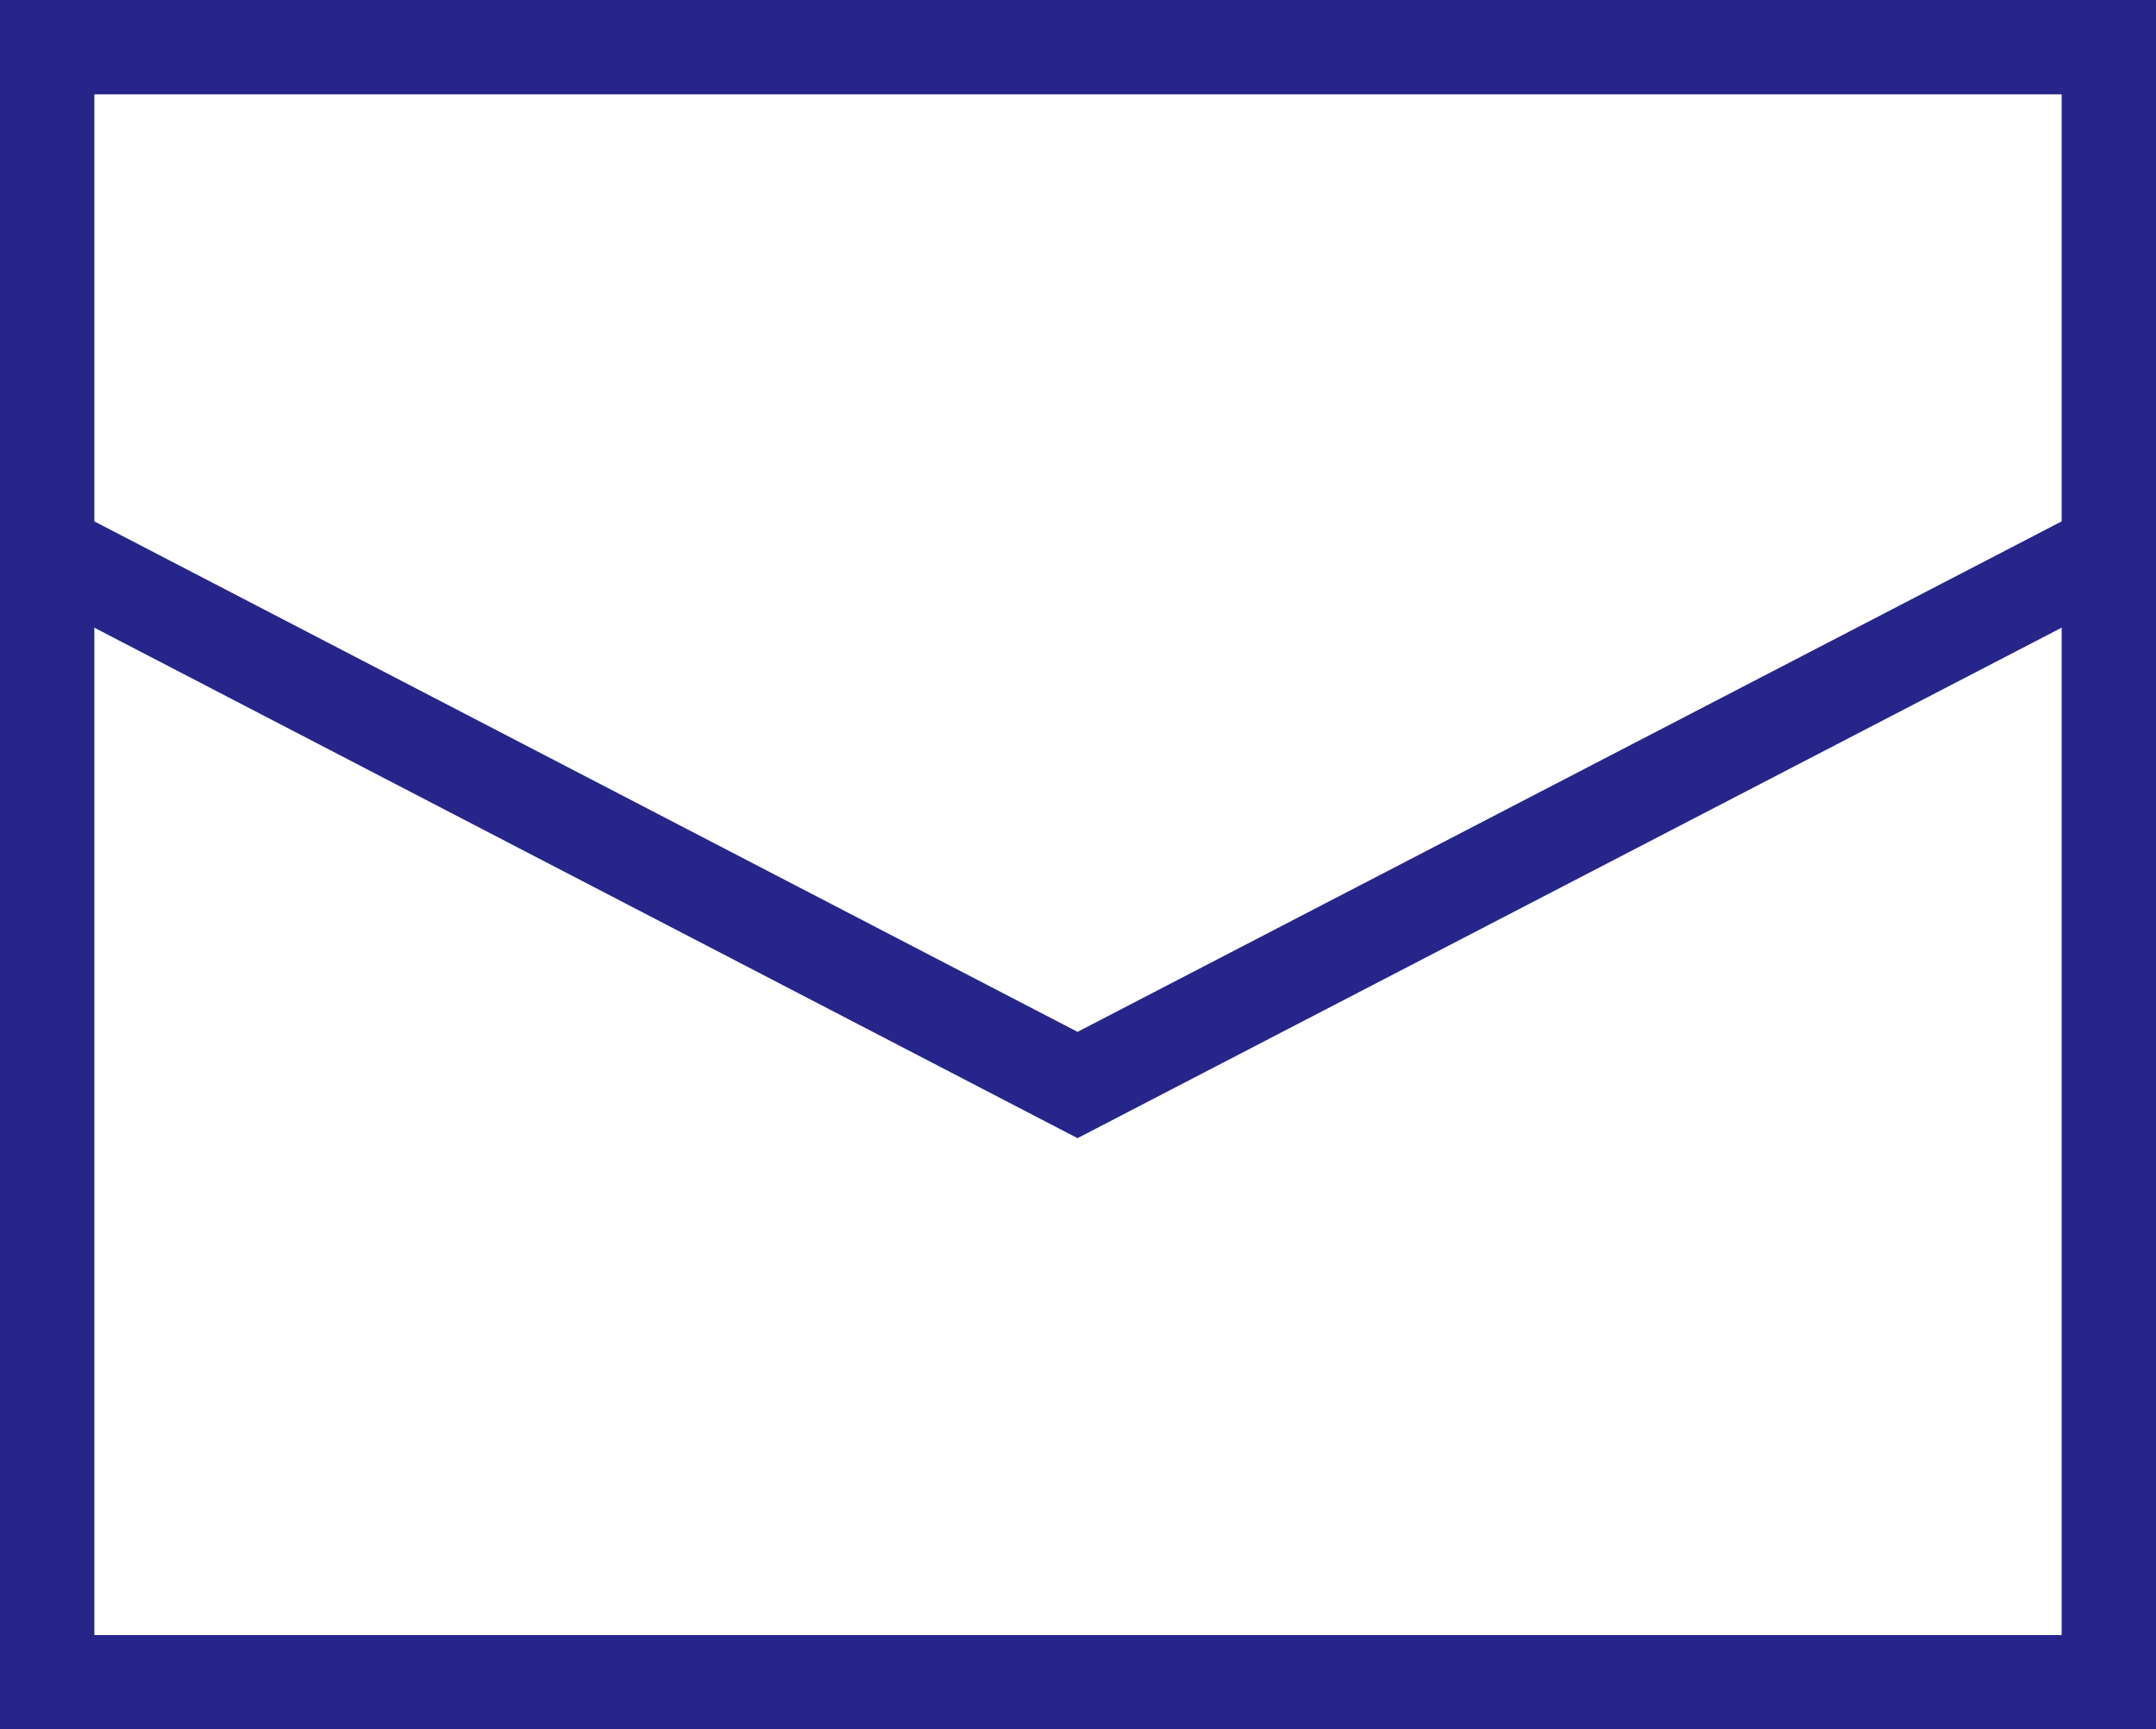
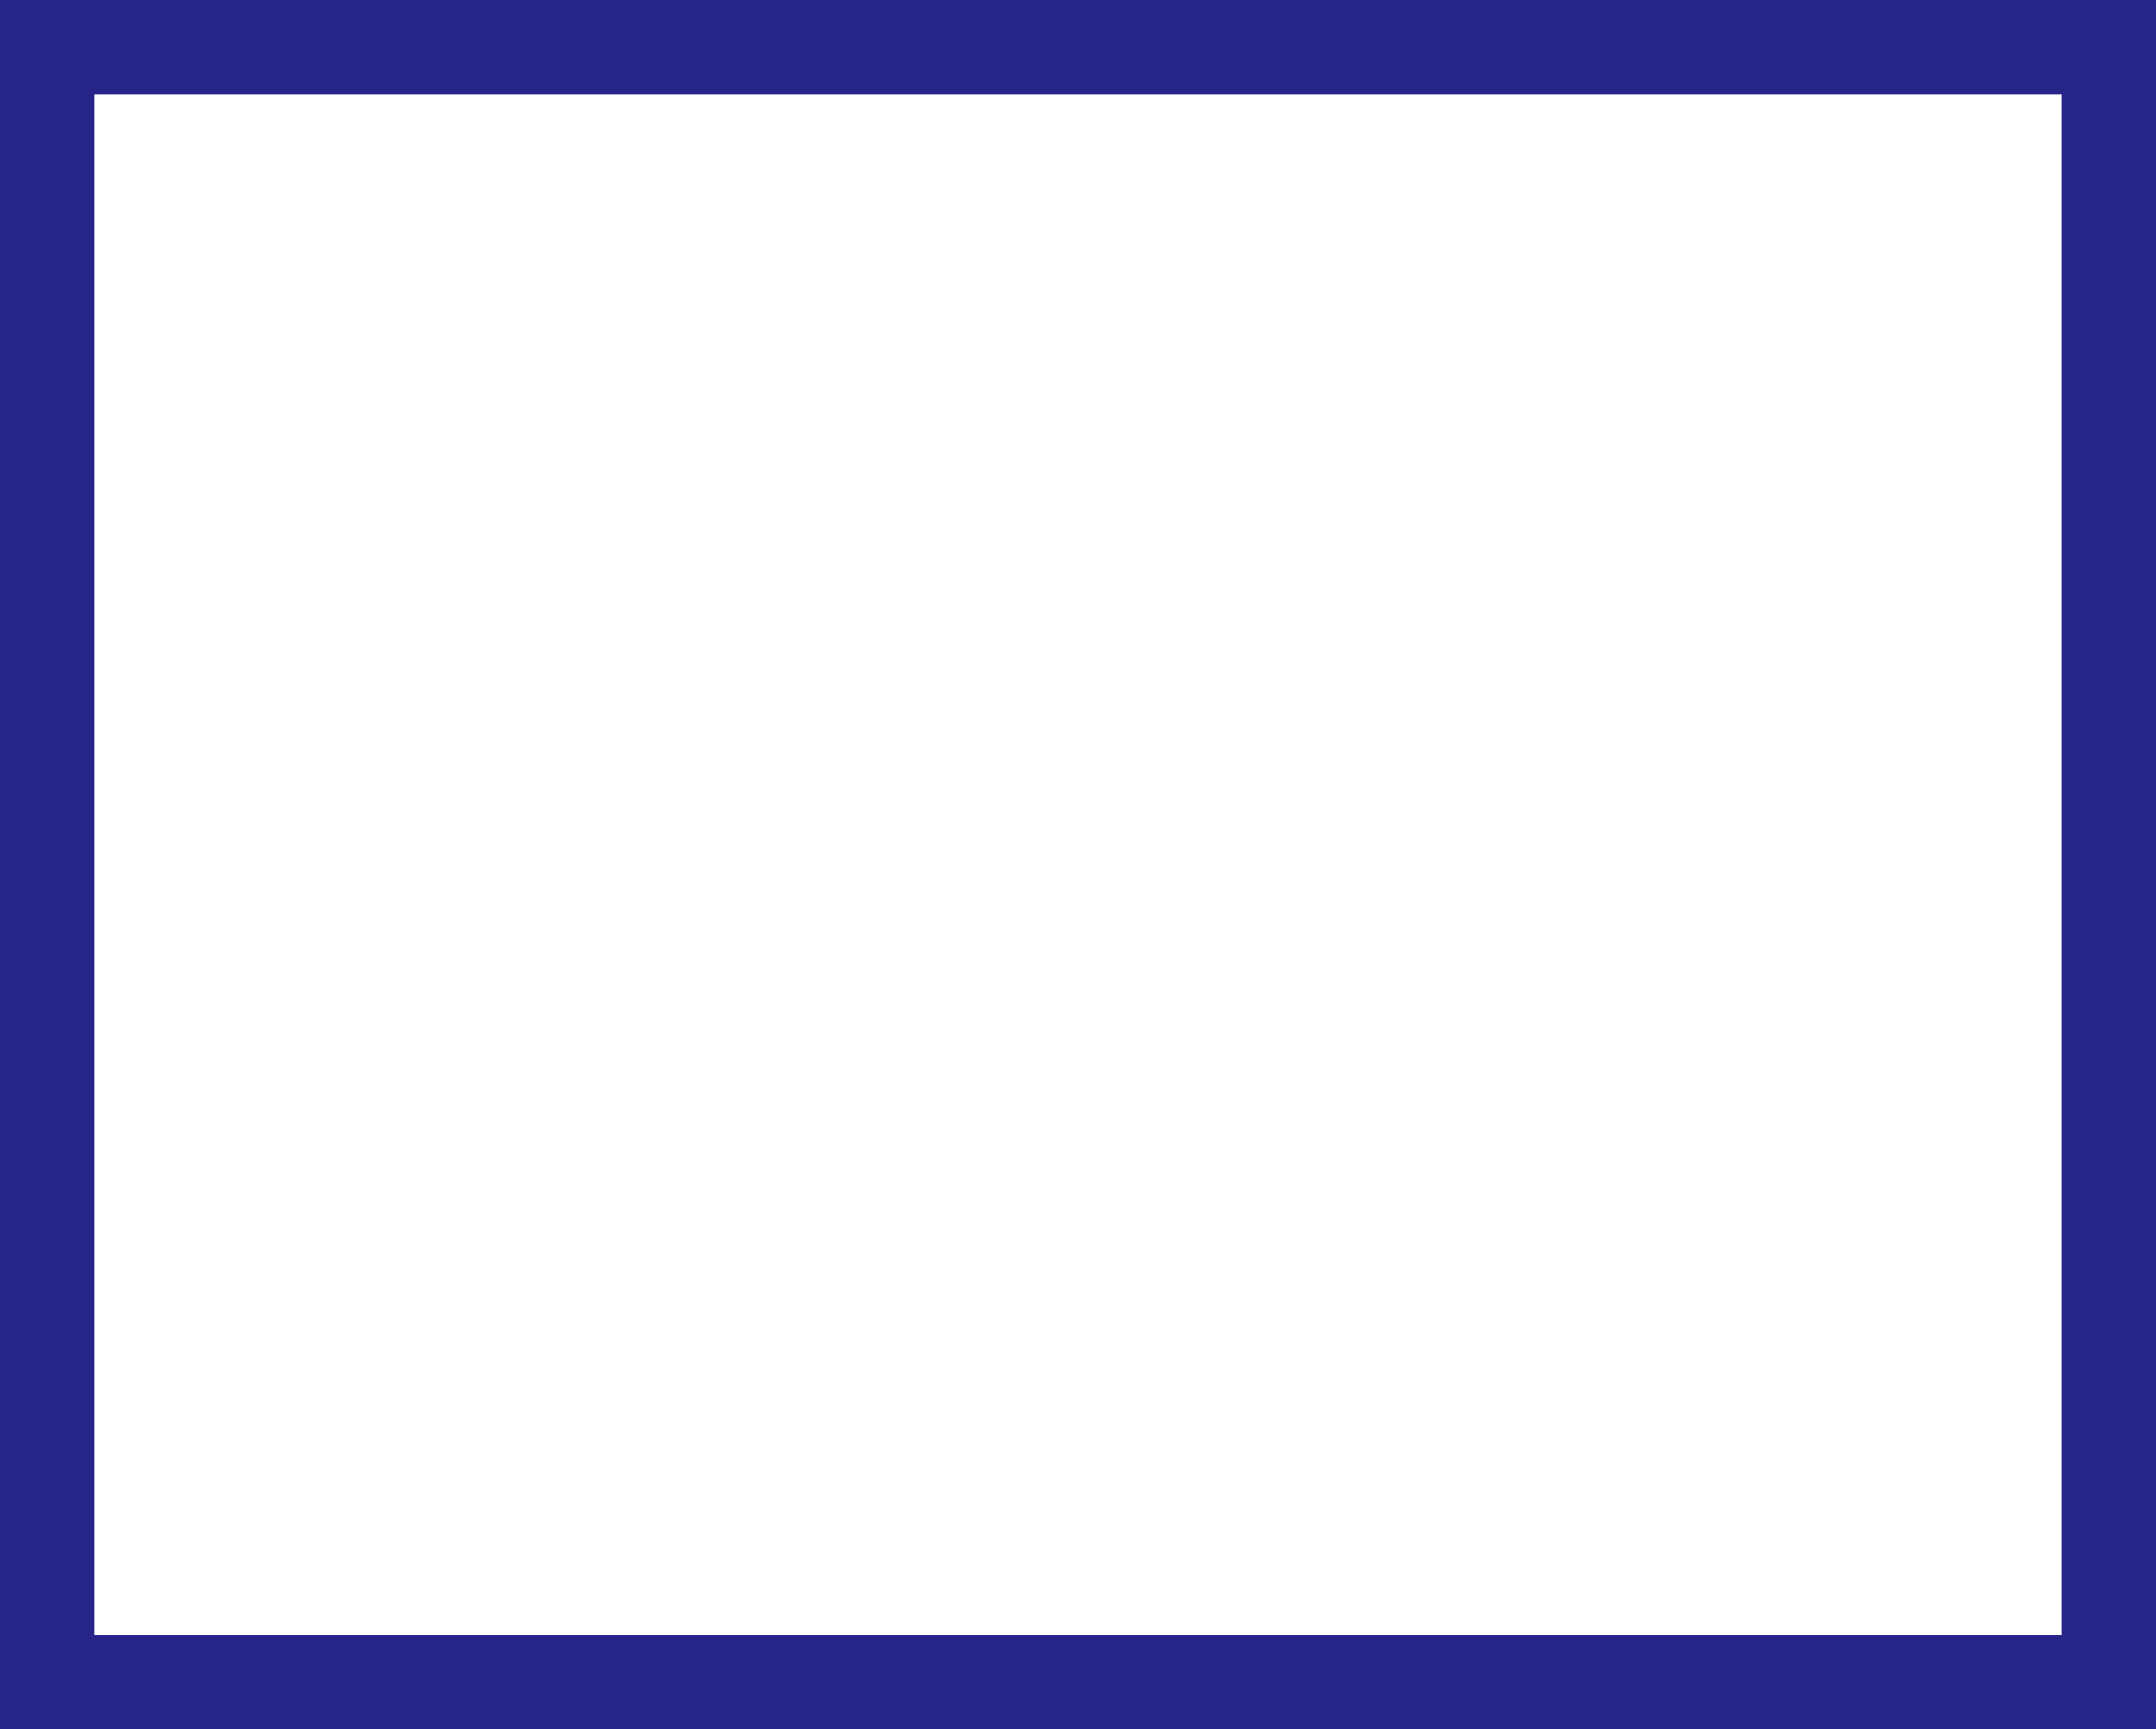
<svg xmlns="http://www.w3.org/2000/svg" viewBox="0 0 22.85 18.33">
  <defs>
    <style>.cls-1{fill:none;stroke:#27258a;stroke-miterlimit:10;}</style>
  </defs>
  <g id="レイヤー_2" data-name="レイヤー 2">
    <g id="デザイン作成">
      <rect class="cls-1" x="0.5" y="0.5" width="21.85" height="17.33" />
-       <polyline class="cls-1" points="0.5 5.83 11.42 11.5 22.35 5.83" />
    </g>
  </g>
</svg>